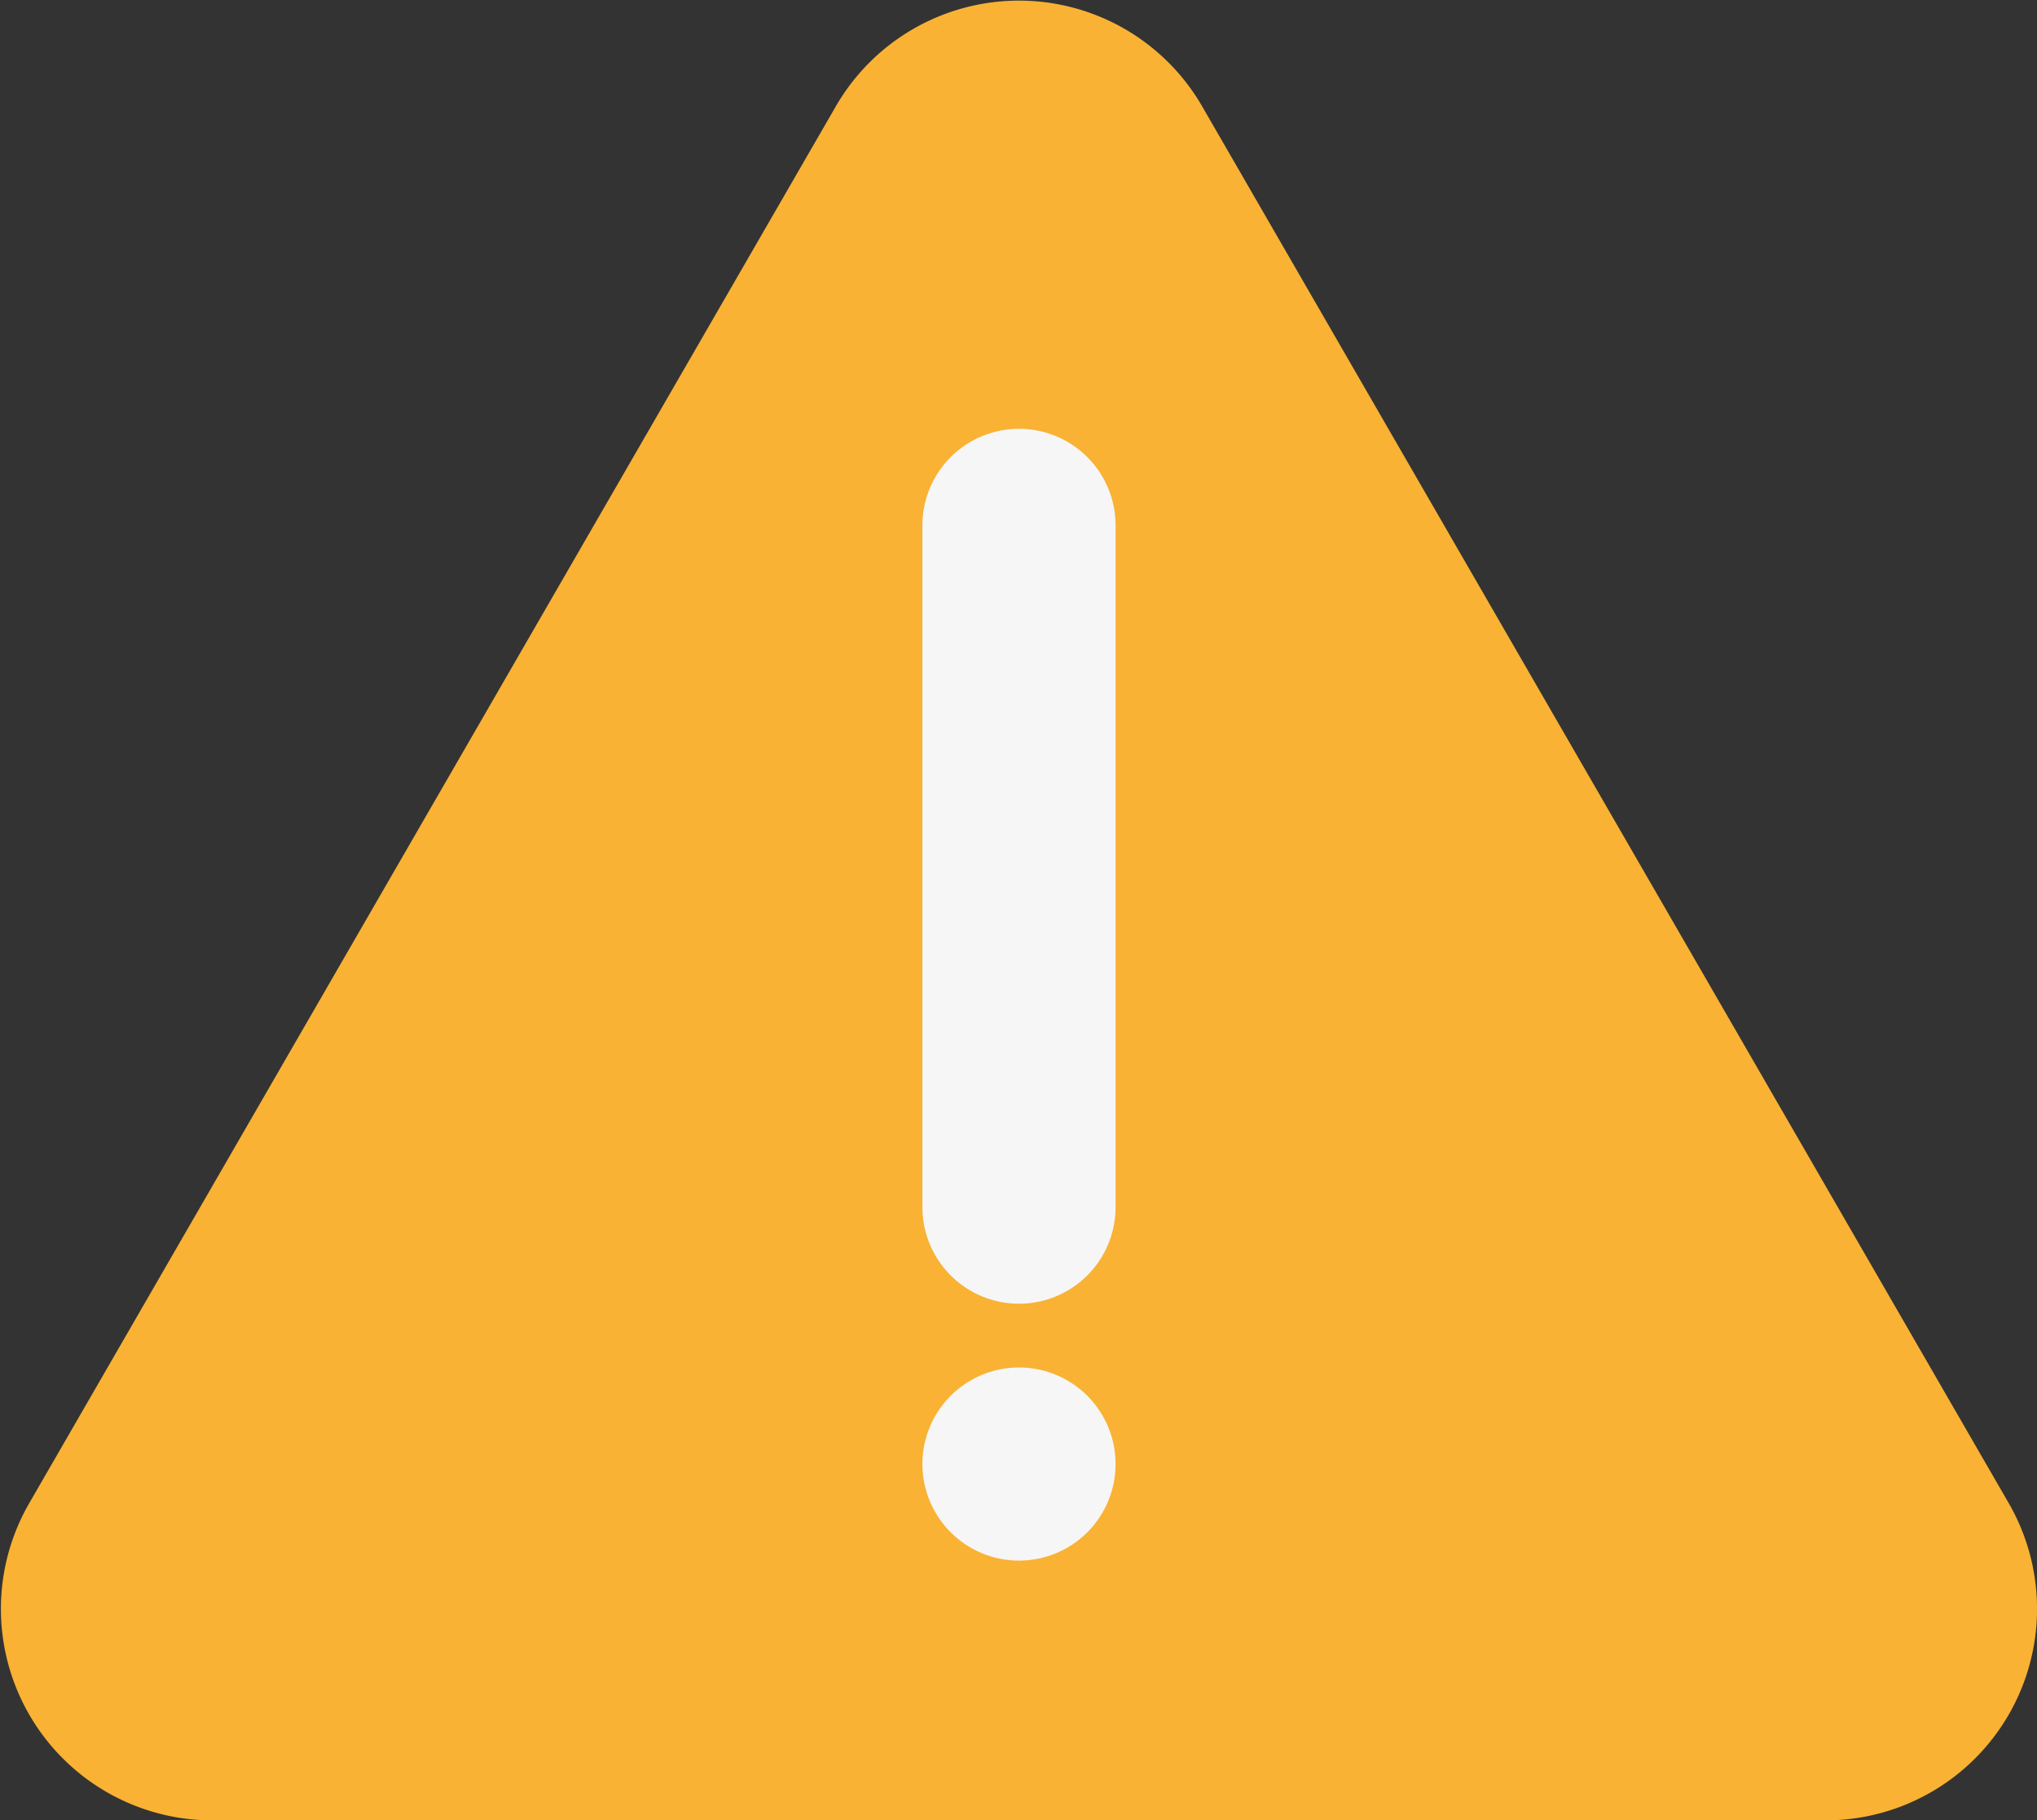
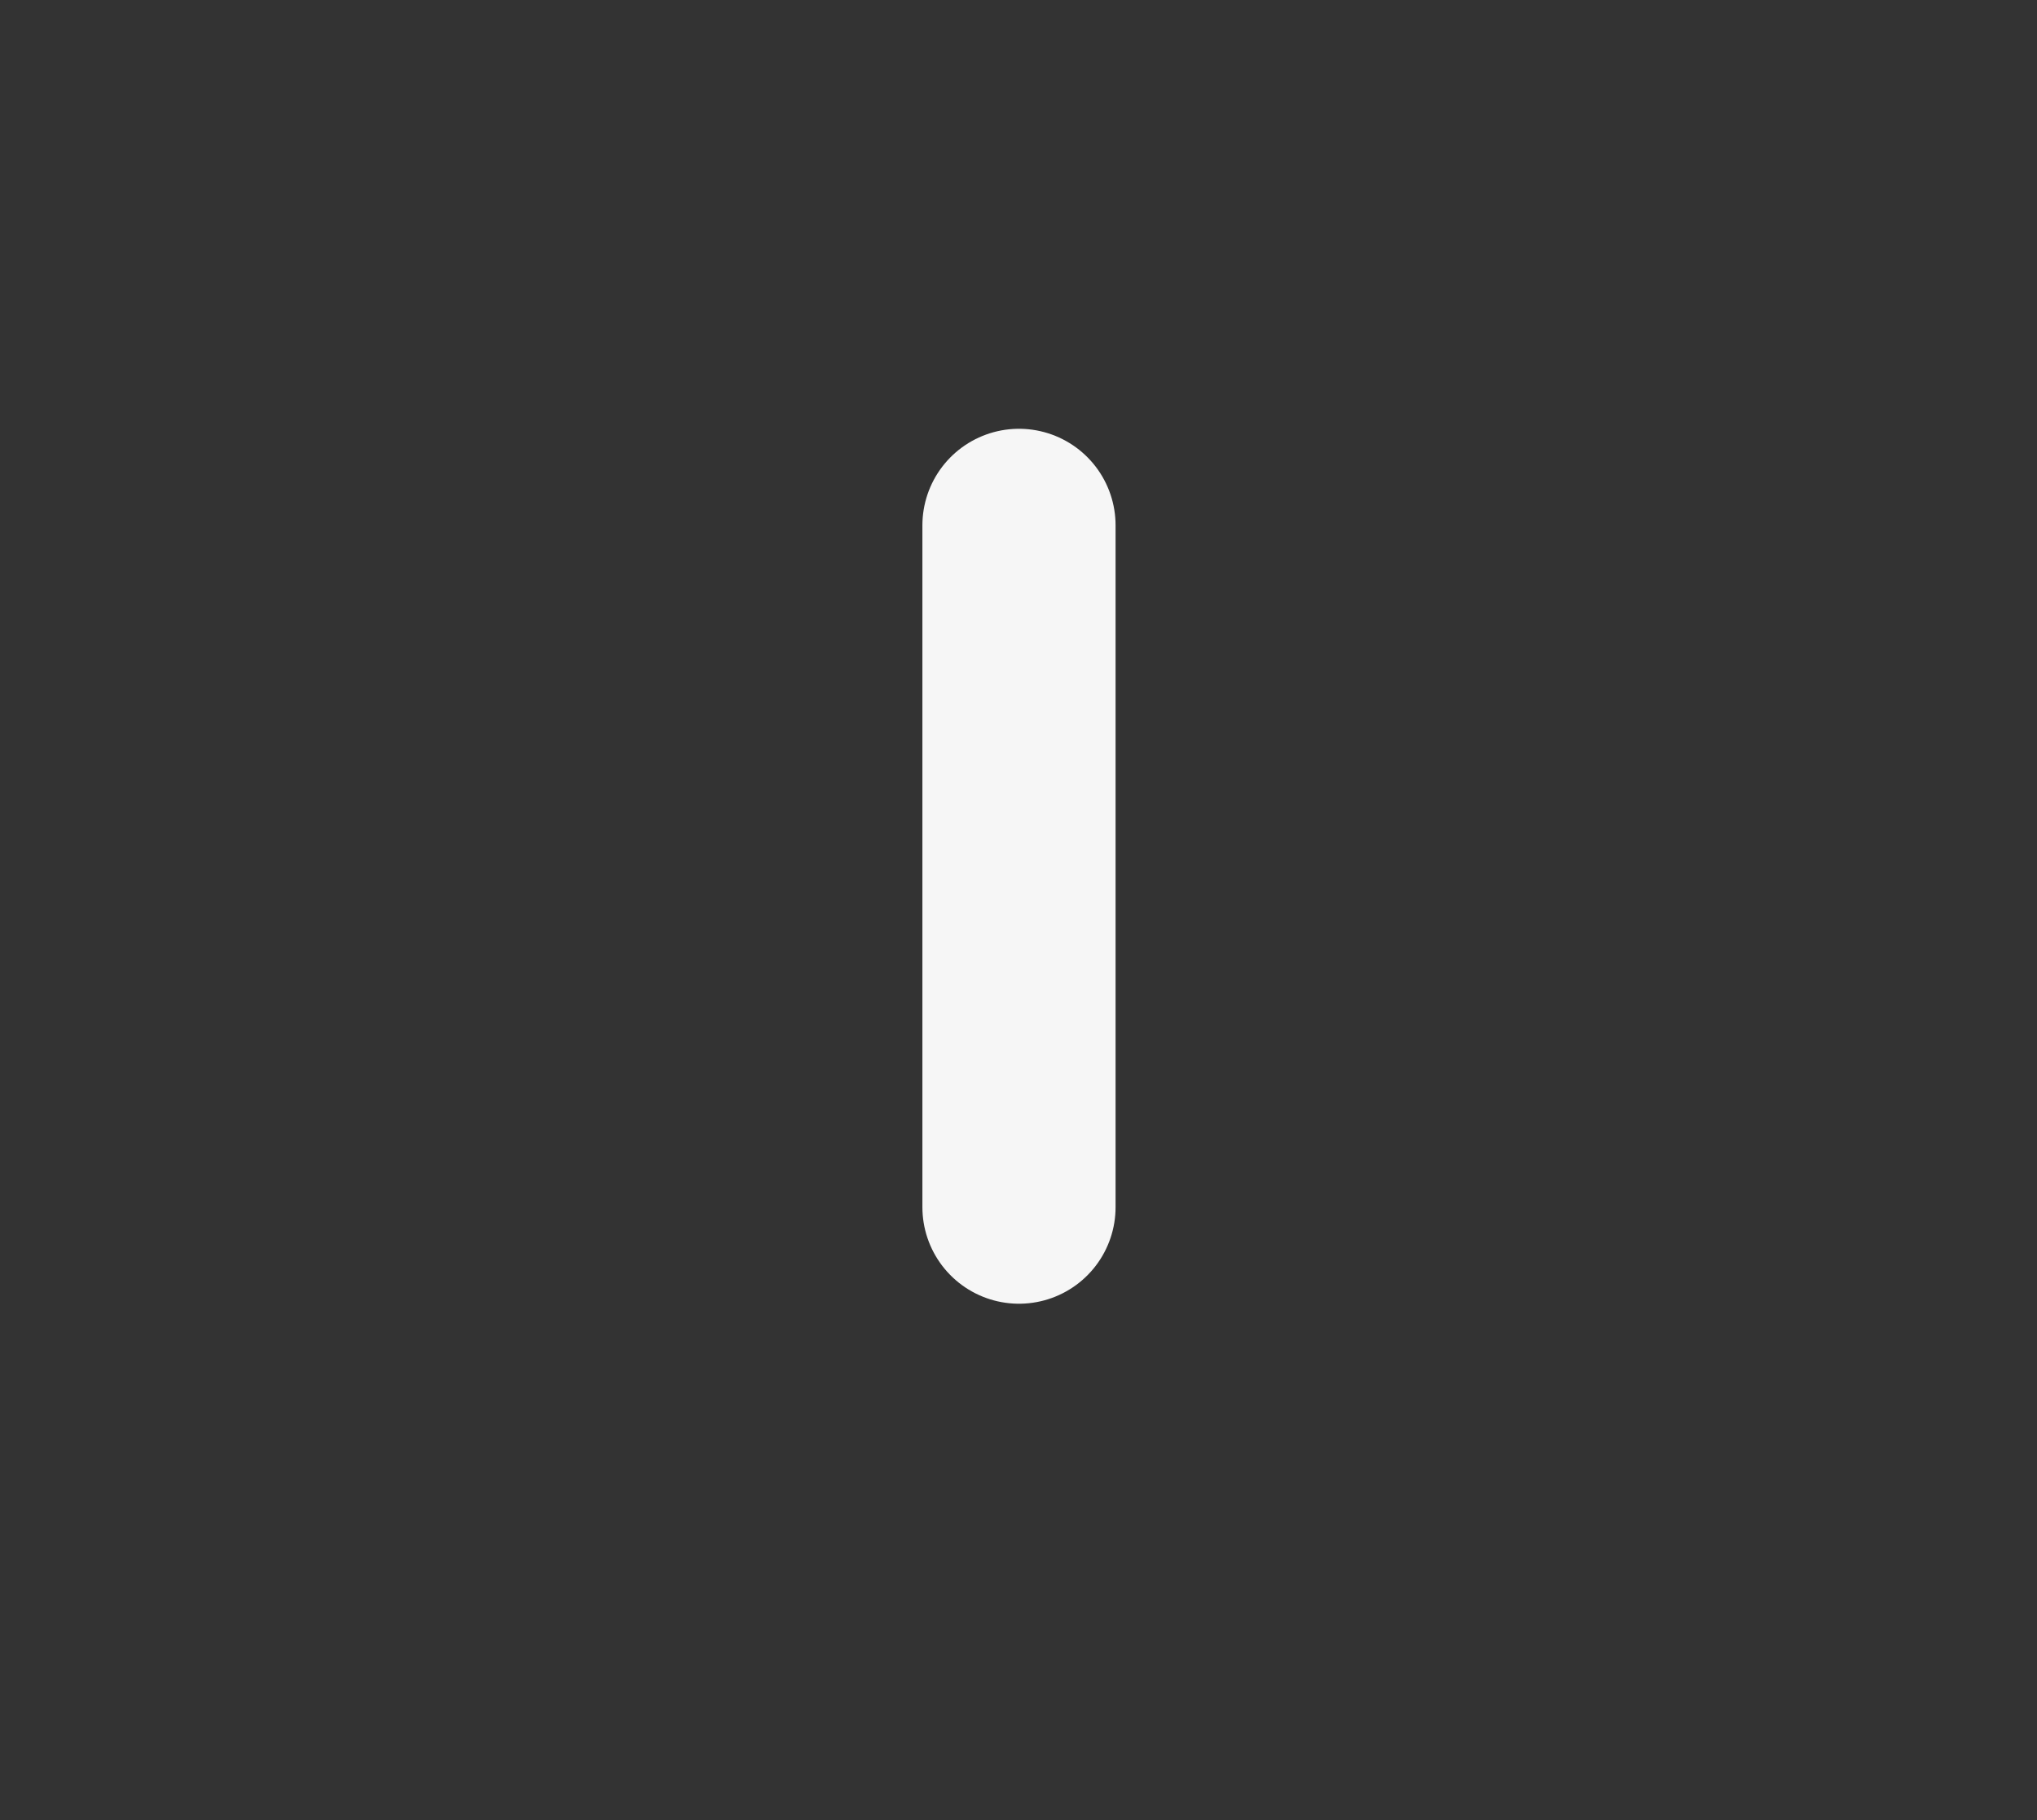
<svg xmlns="http://www.w3.org/2000/svg" viewBox="0 0 21.09 18.85">
  <rect x="0" y="0" width="21.09" height="18.85" fill="#333333" stroke="none" />
  <defs>
    <style>.cls-1{fill:#f9b233;}.cls-2{fill:none;stroke:#f6f6f6;stroke-linecap:round;stroke-miterlimit:10;stroke-width:2px;}</style>
  </defs>
  <g id="Слой_2" data-name="Слой 2">
    <g id="Слой_7_копия_" data-name="Слой 7 (копия)">
-       <path class="cls-1" d="M8.66,1.09.3,15.57a2.19,2.19,0,0,0,1.88,3.28H18.91a2.19,2.19,0,0,0,1.89-3.28L12.44,1.09A2.19,2.19,0,0,0,8.66,1.09Z" />
      <line class="cls-2" x1="10.55" y1="5.44" x2="10.55" y2="12.5" />
-       <line class="cls-2" x1="10.55" y1="15.16" x2="10.55" y2="15.16" />
    </g>
  </g>
</svg>